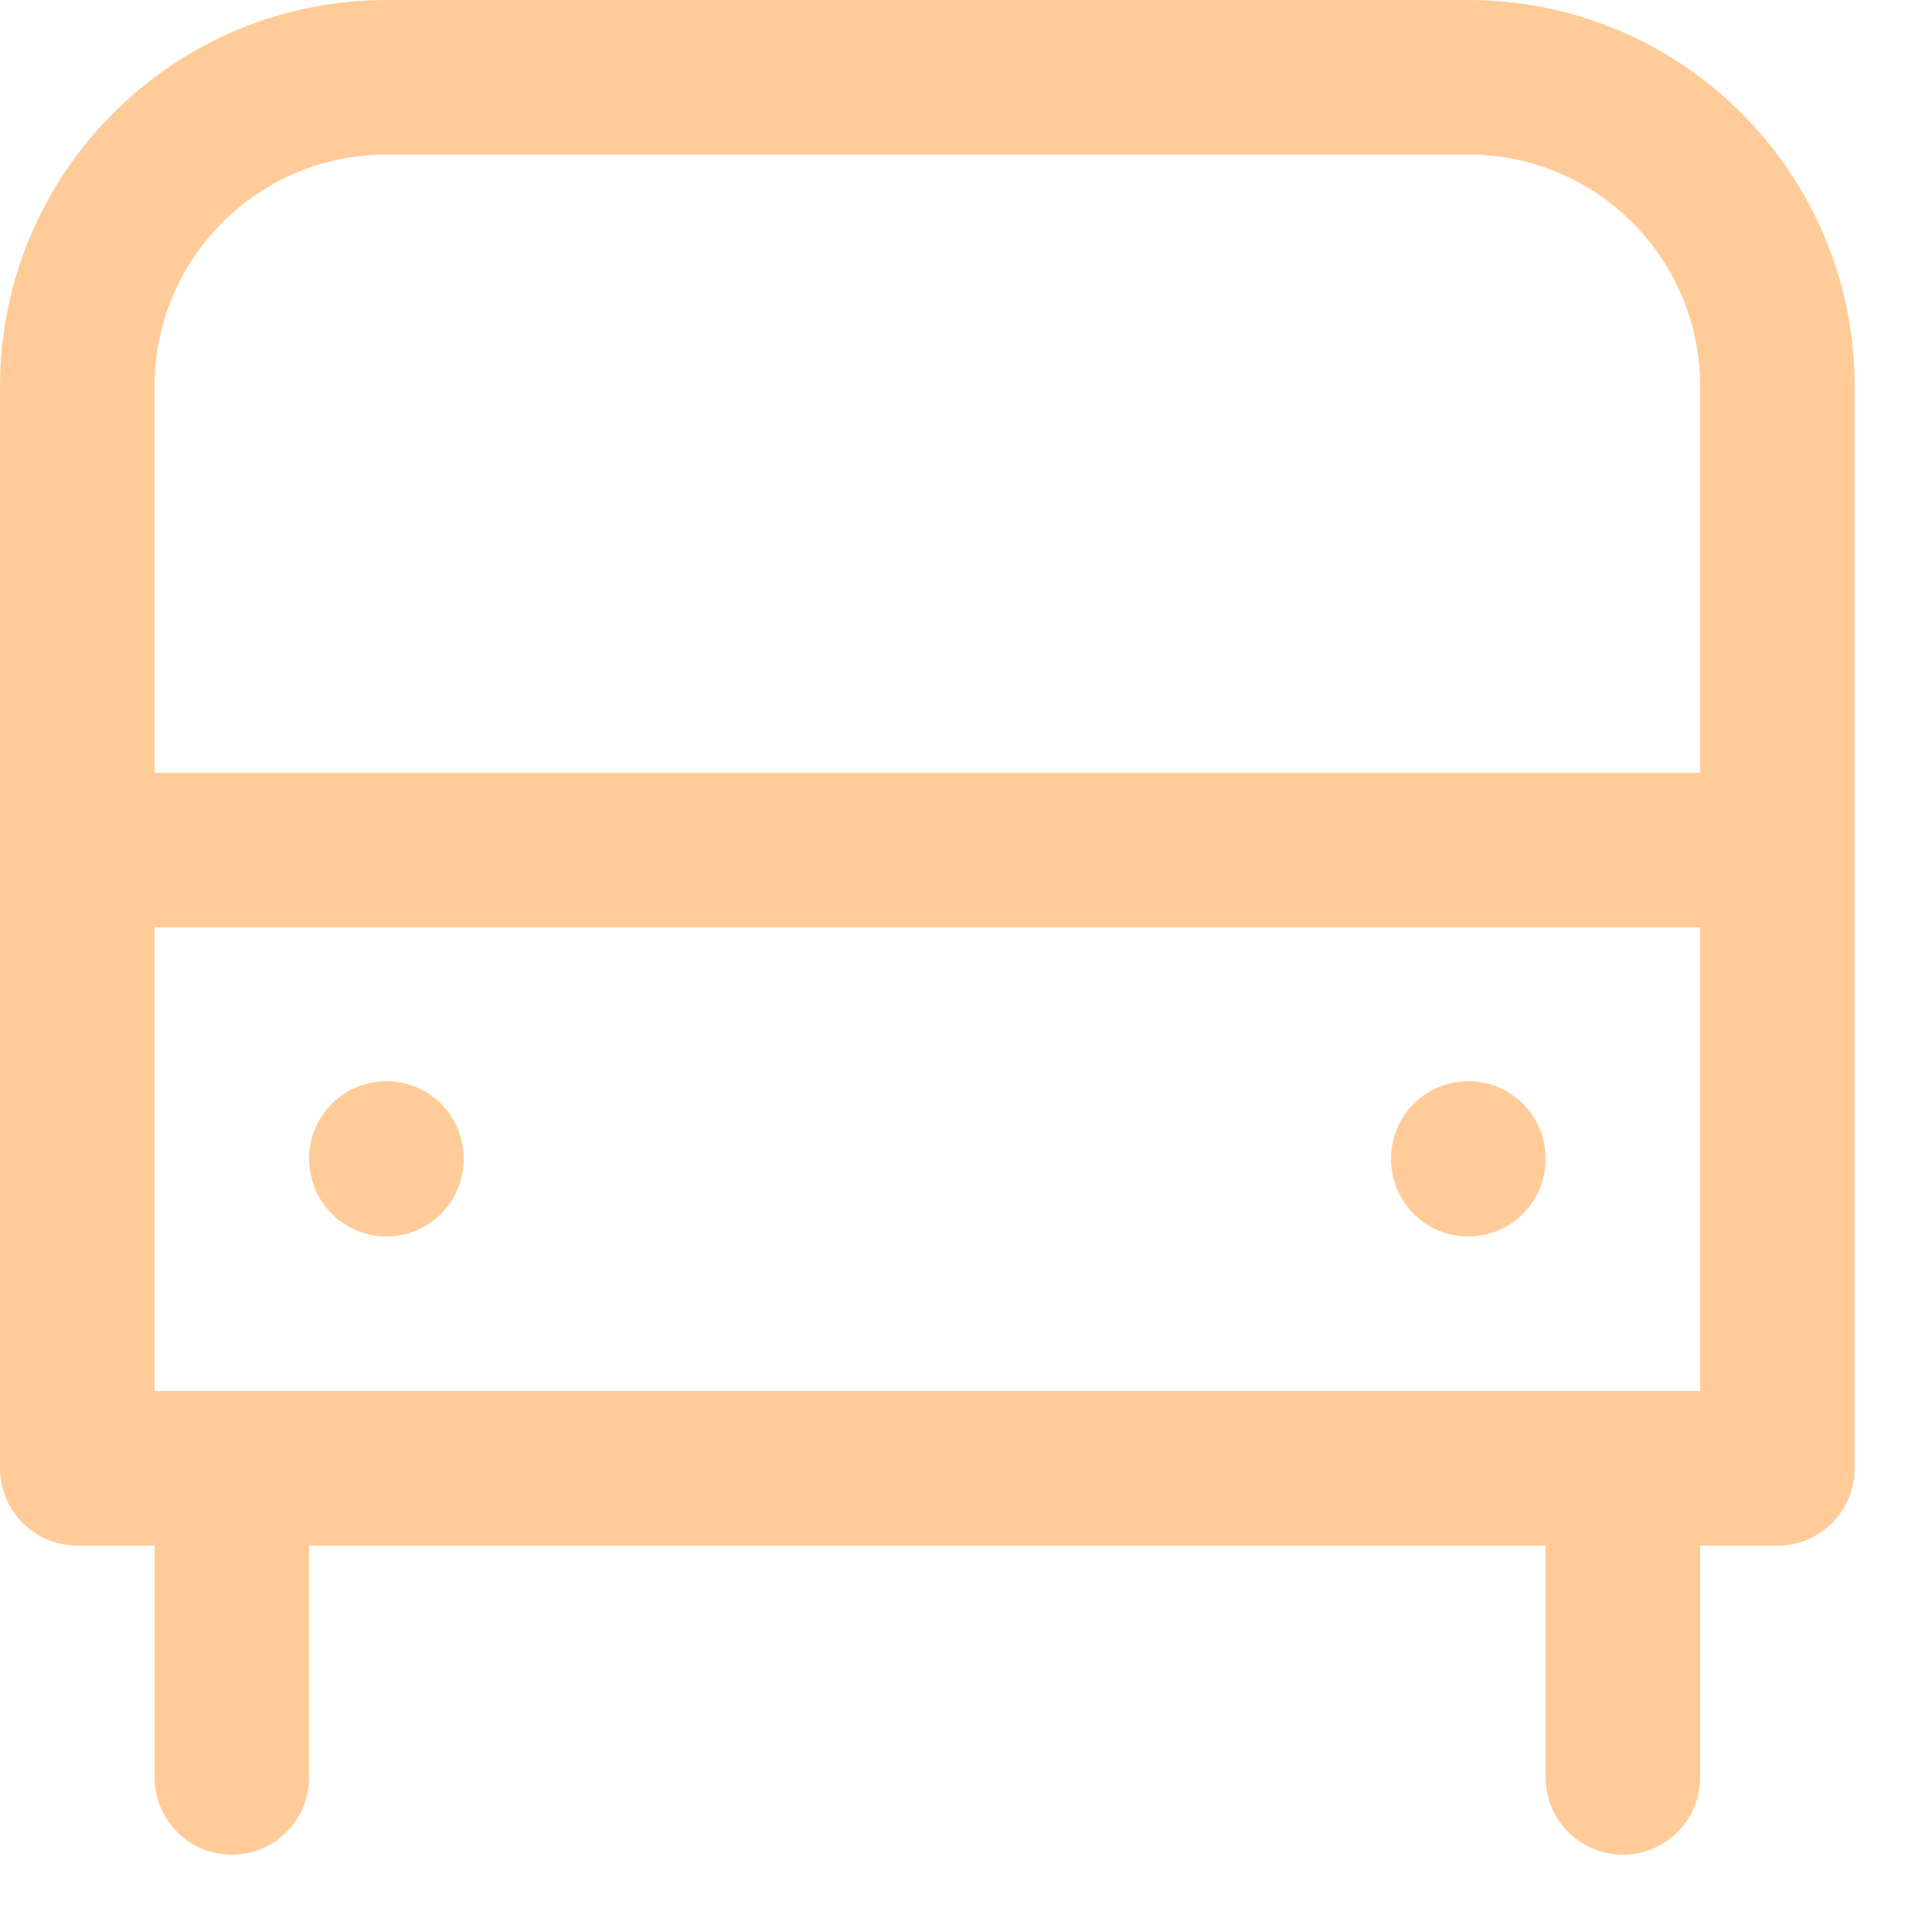
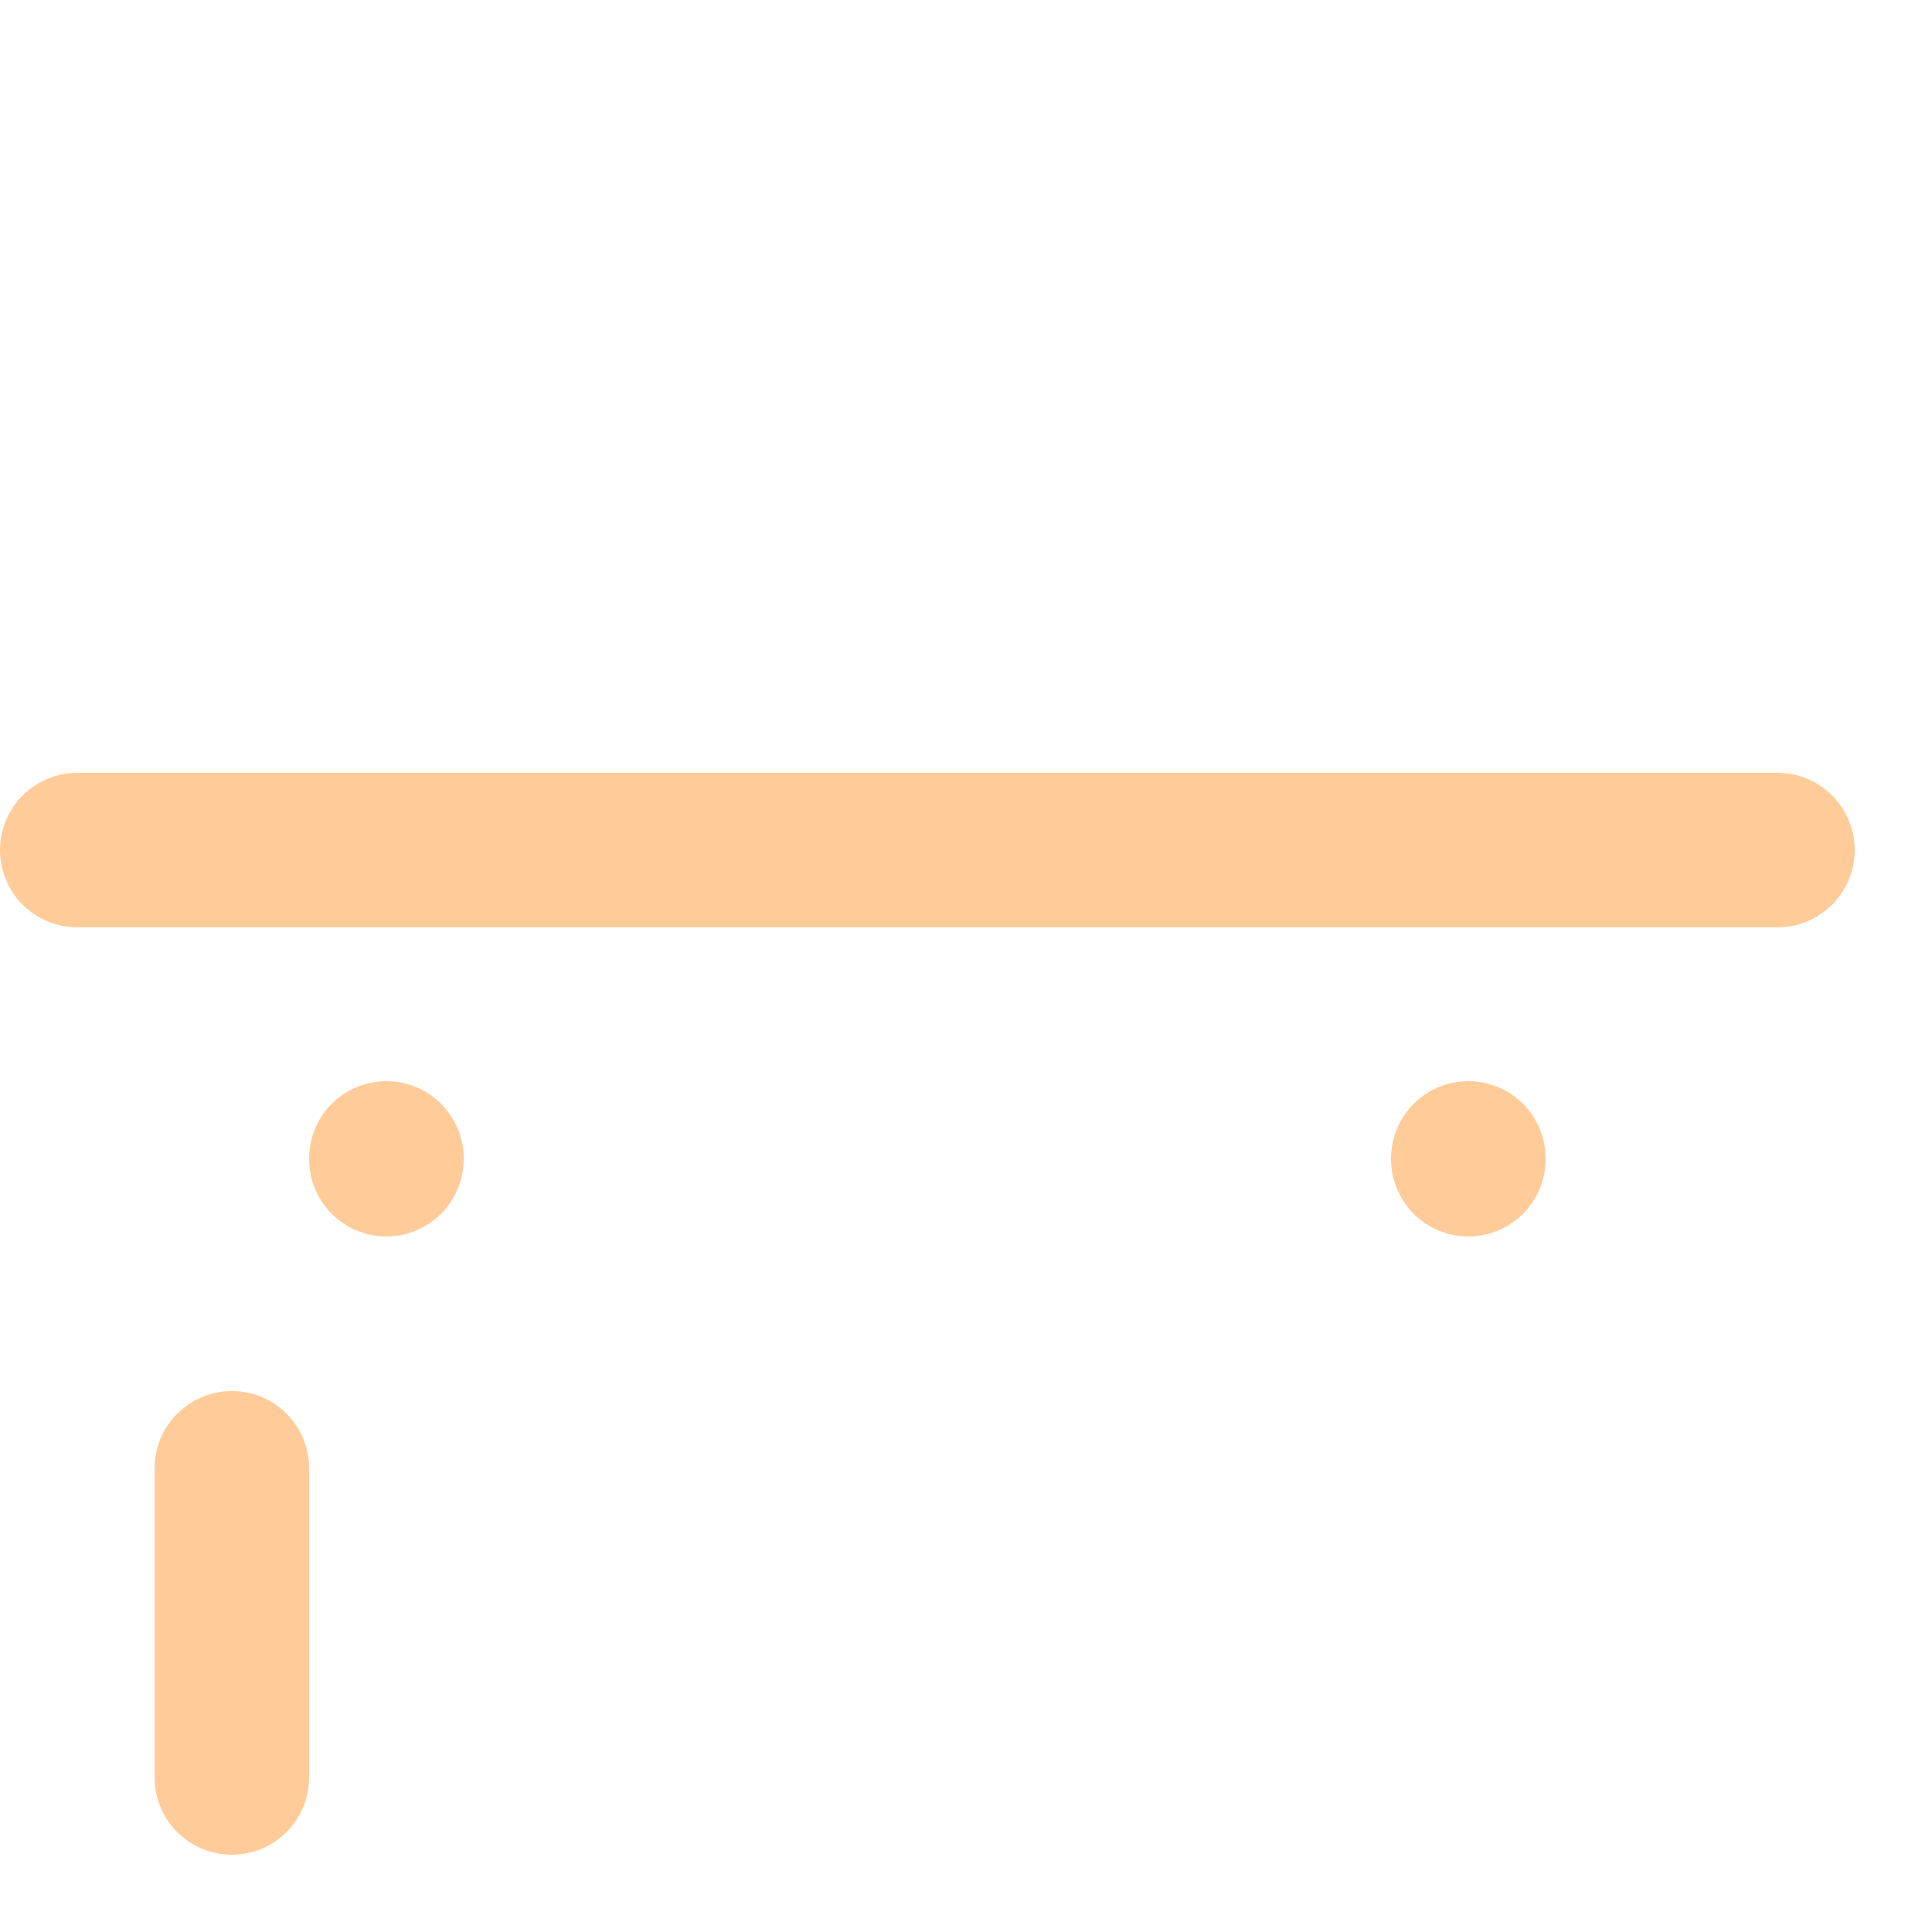
<svg xmlns="http://www.w3.org/2000/svg" enable-background="new 0 0 25 25" width="100" height="100" viewBox="0 0 25 25">
  <title>bus-alt</title>
  <g style="fill:none;stroke:#ffcc99;stroke-width:2;stroke-linecap:round;stroke-linejoin:round;stroke-miterlimit:10">
    <path d="m1 11h22" />
-     <path d="m23 19h-22v-14c0-2.209 1.791-4 4-4h14c2.209 0 4 1.791 4 4z" />
    <path d="m3 19v4" />
-     <path d="m21 19v4" />
    <path d="m5 14.99v.01" />
    <path d="m19 14.99v.01" />
  </g>
</svg>